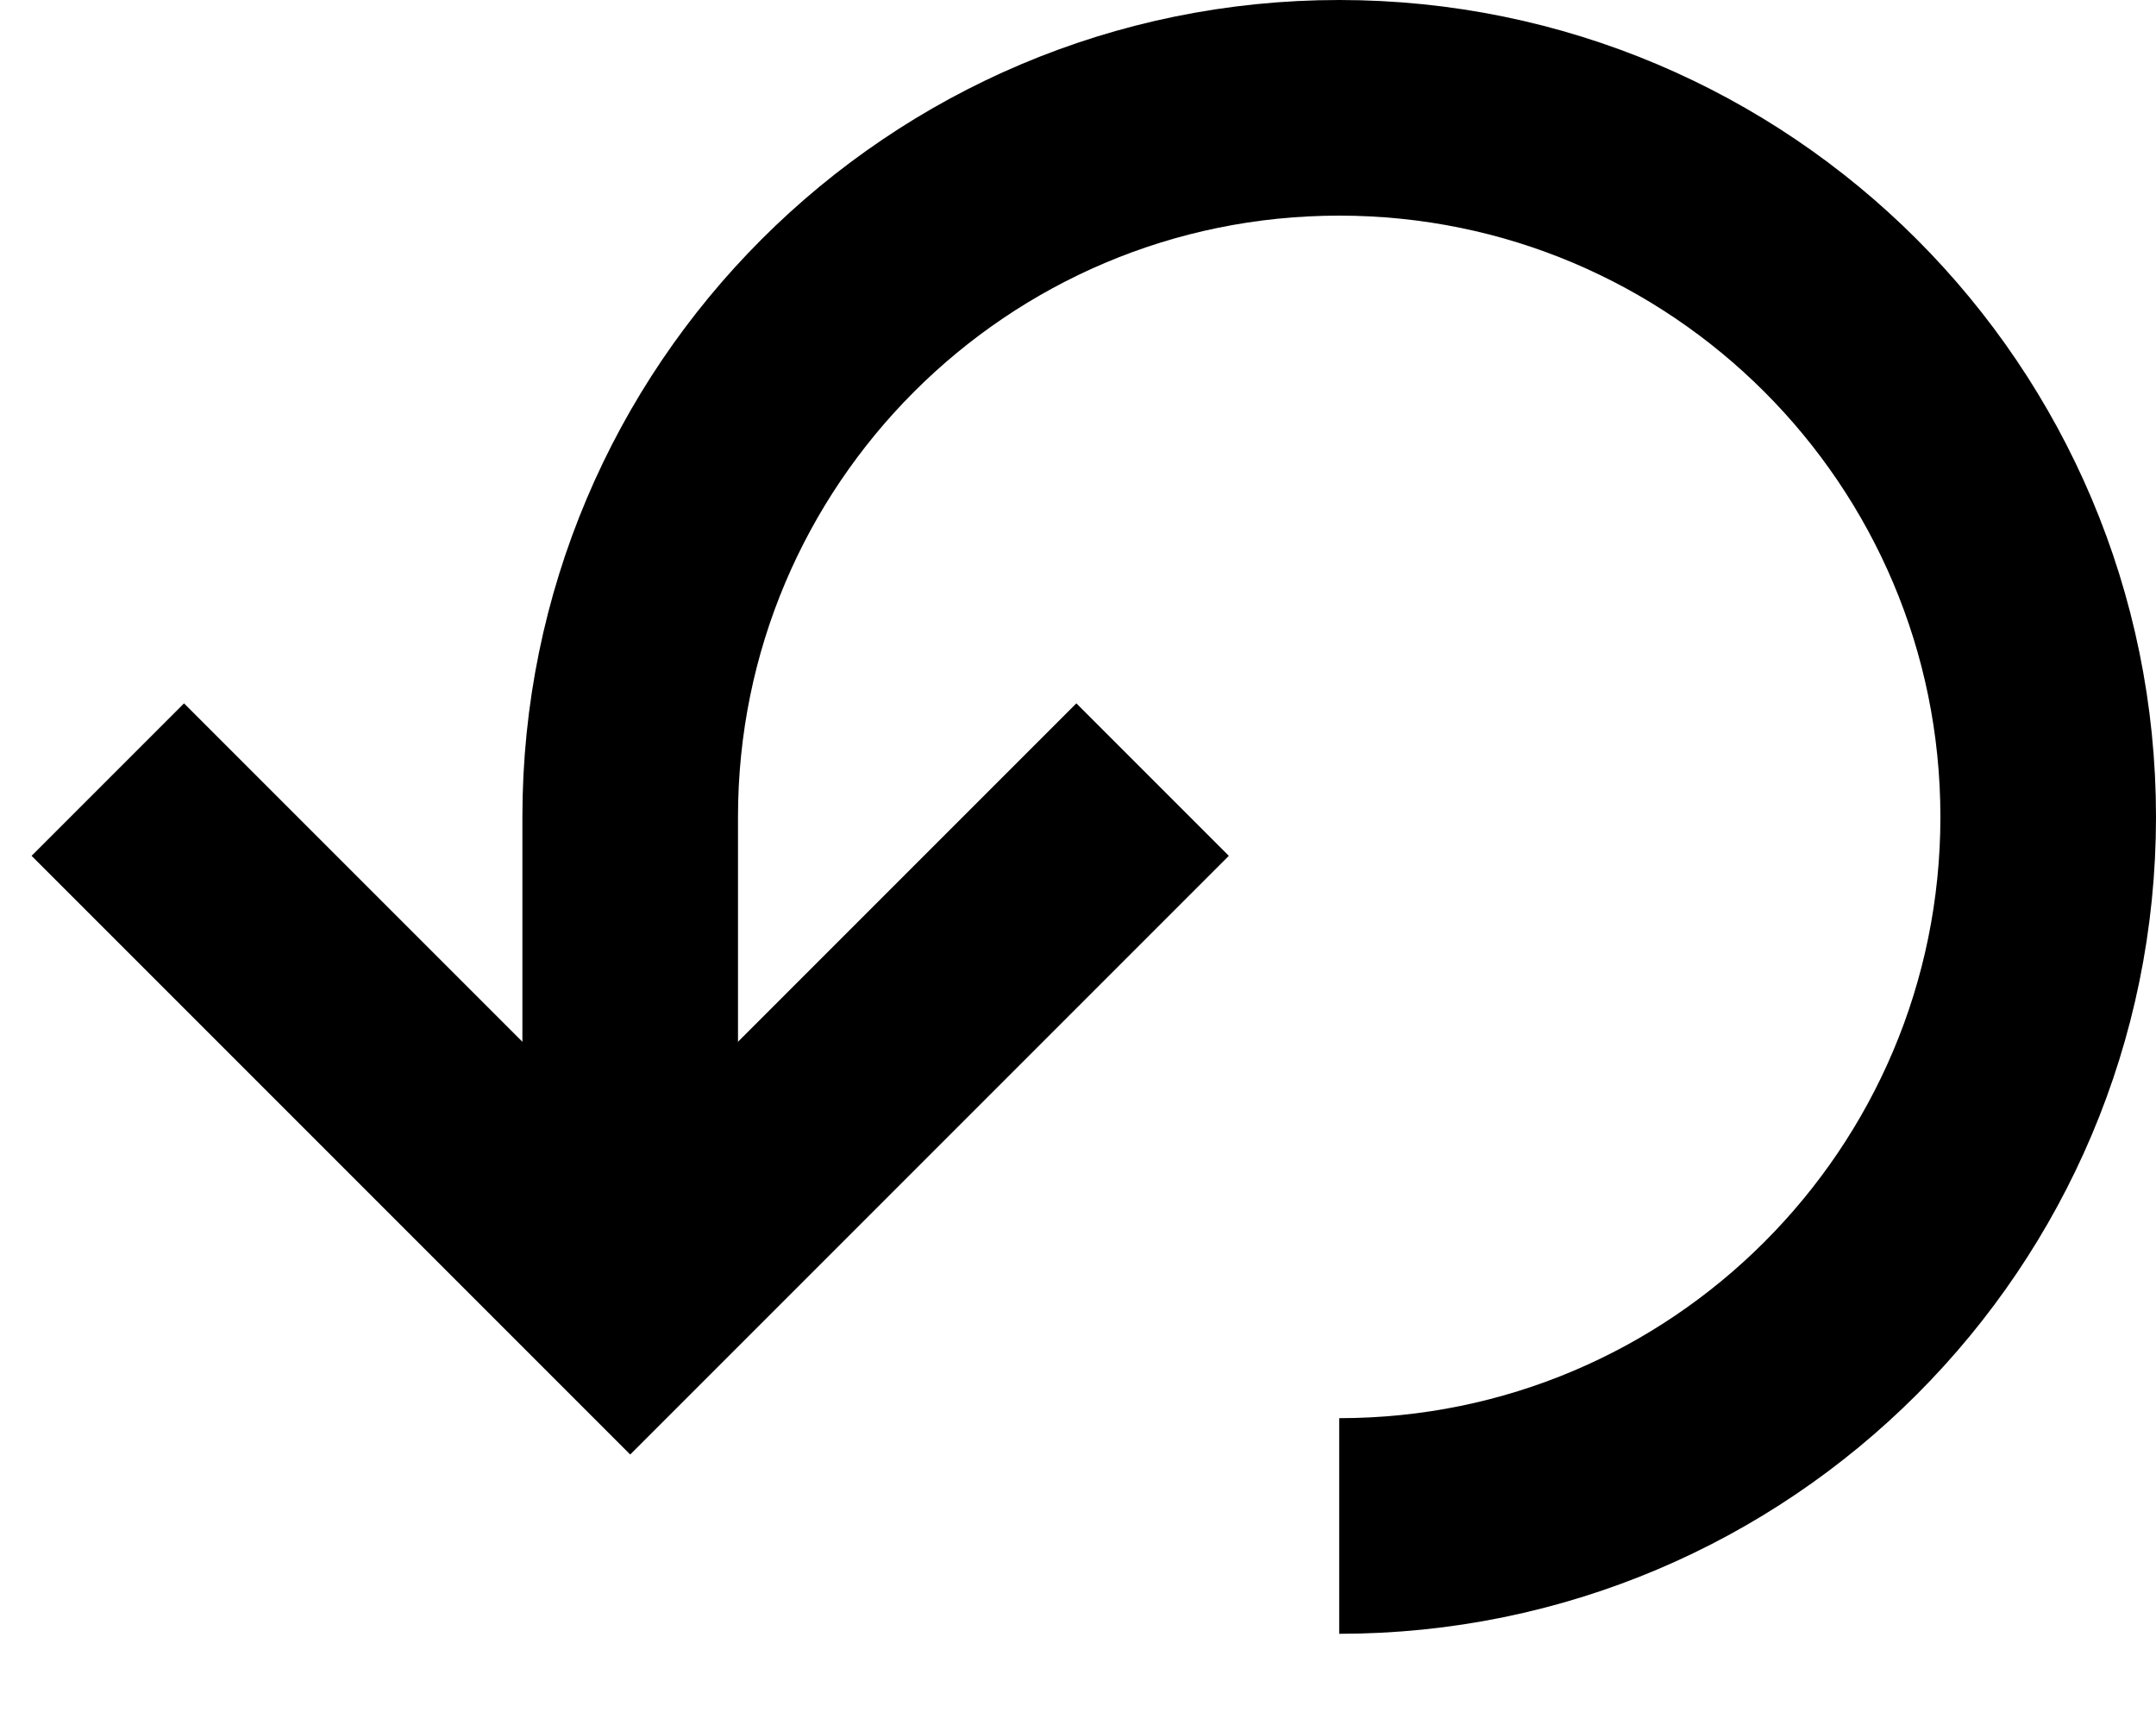
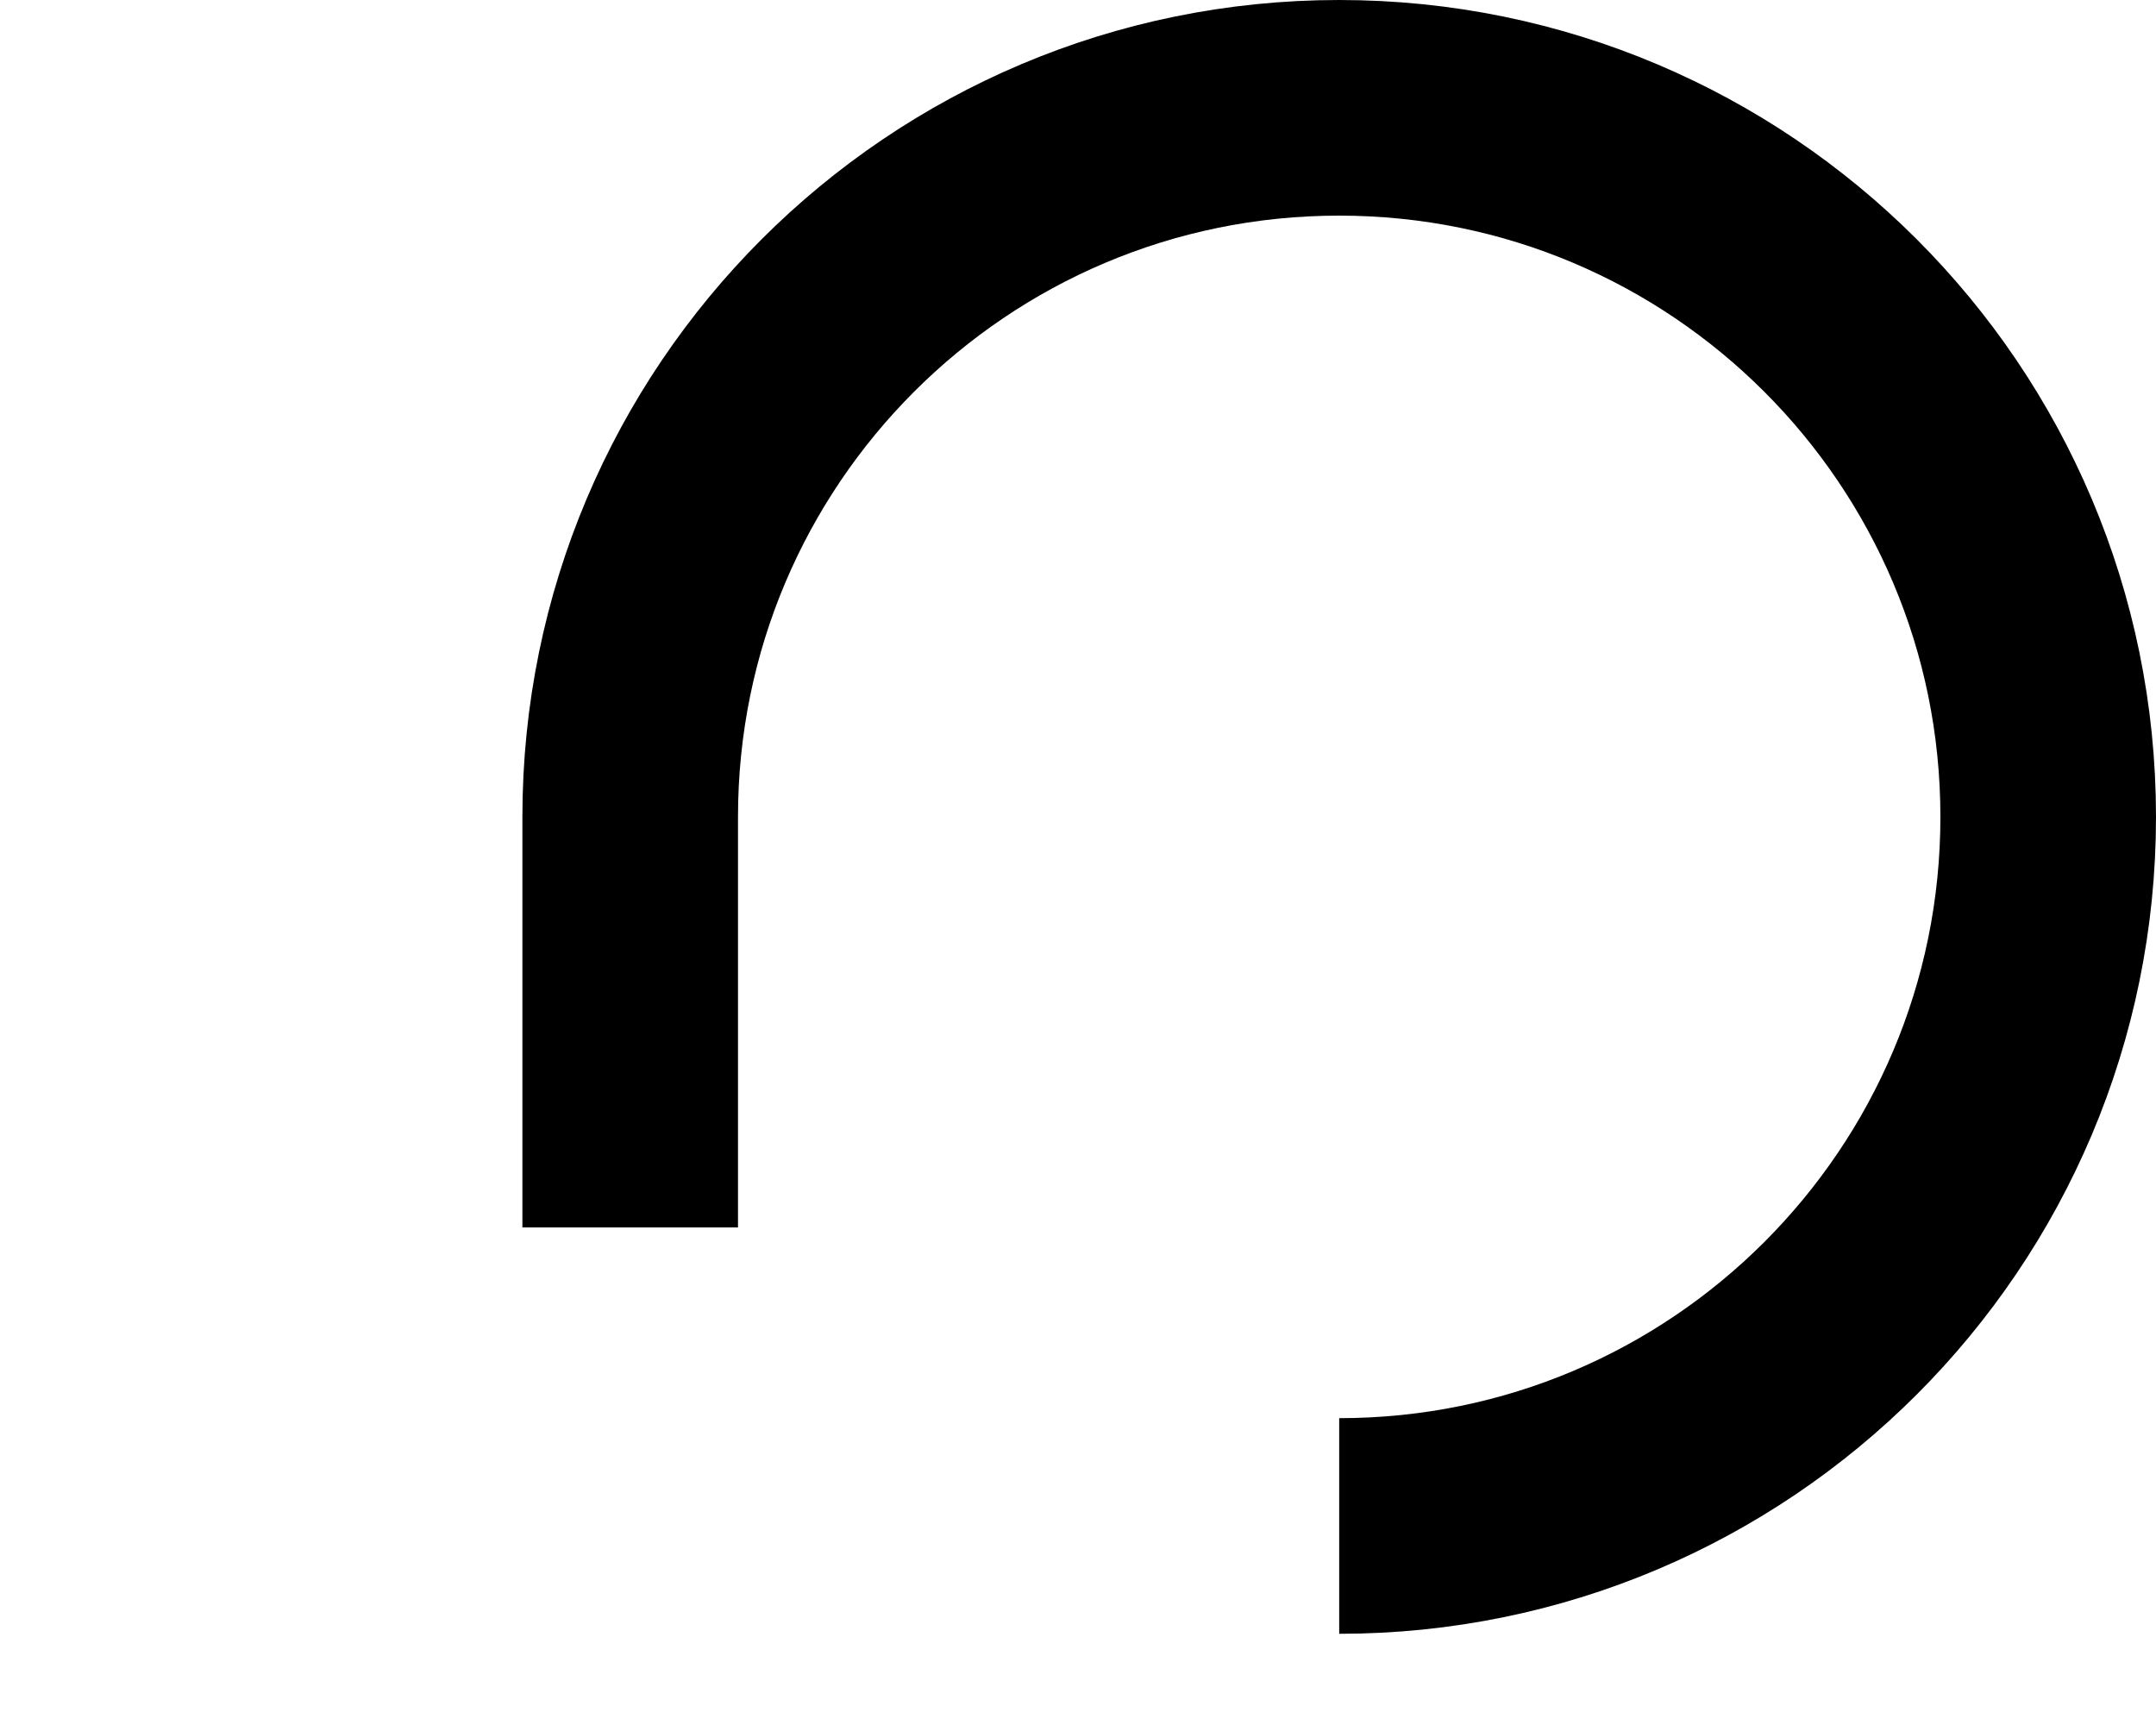
<svg xmlns="http://www.w3.org/2000/svg" width="20" height="16" viewBox="0 0 20 16" fill="none">
  <g id="Group 496">
-     <path id="Vector 2" d="M10.692 7.231L5.846 12.077L1 7.231" stroke="black" stroke-width="2" />
    <path id="Ellipse 4" d="M12.423 14.154C16.055 14.154 19 11.209 19 7.577C19 3.945 16.055 1 12.423 1C8.79 1 5.846 3.945 5.846 7.577L5.846 11.385" stroke="black" stroke-width="2" />
  </g>
</svg>